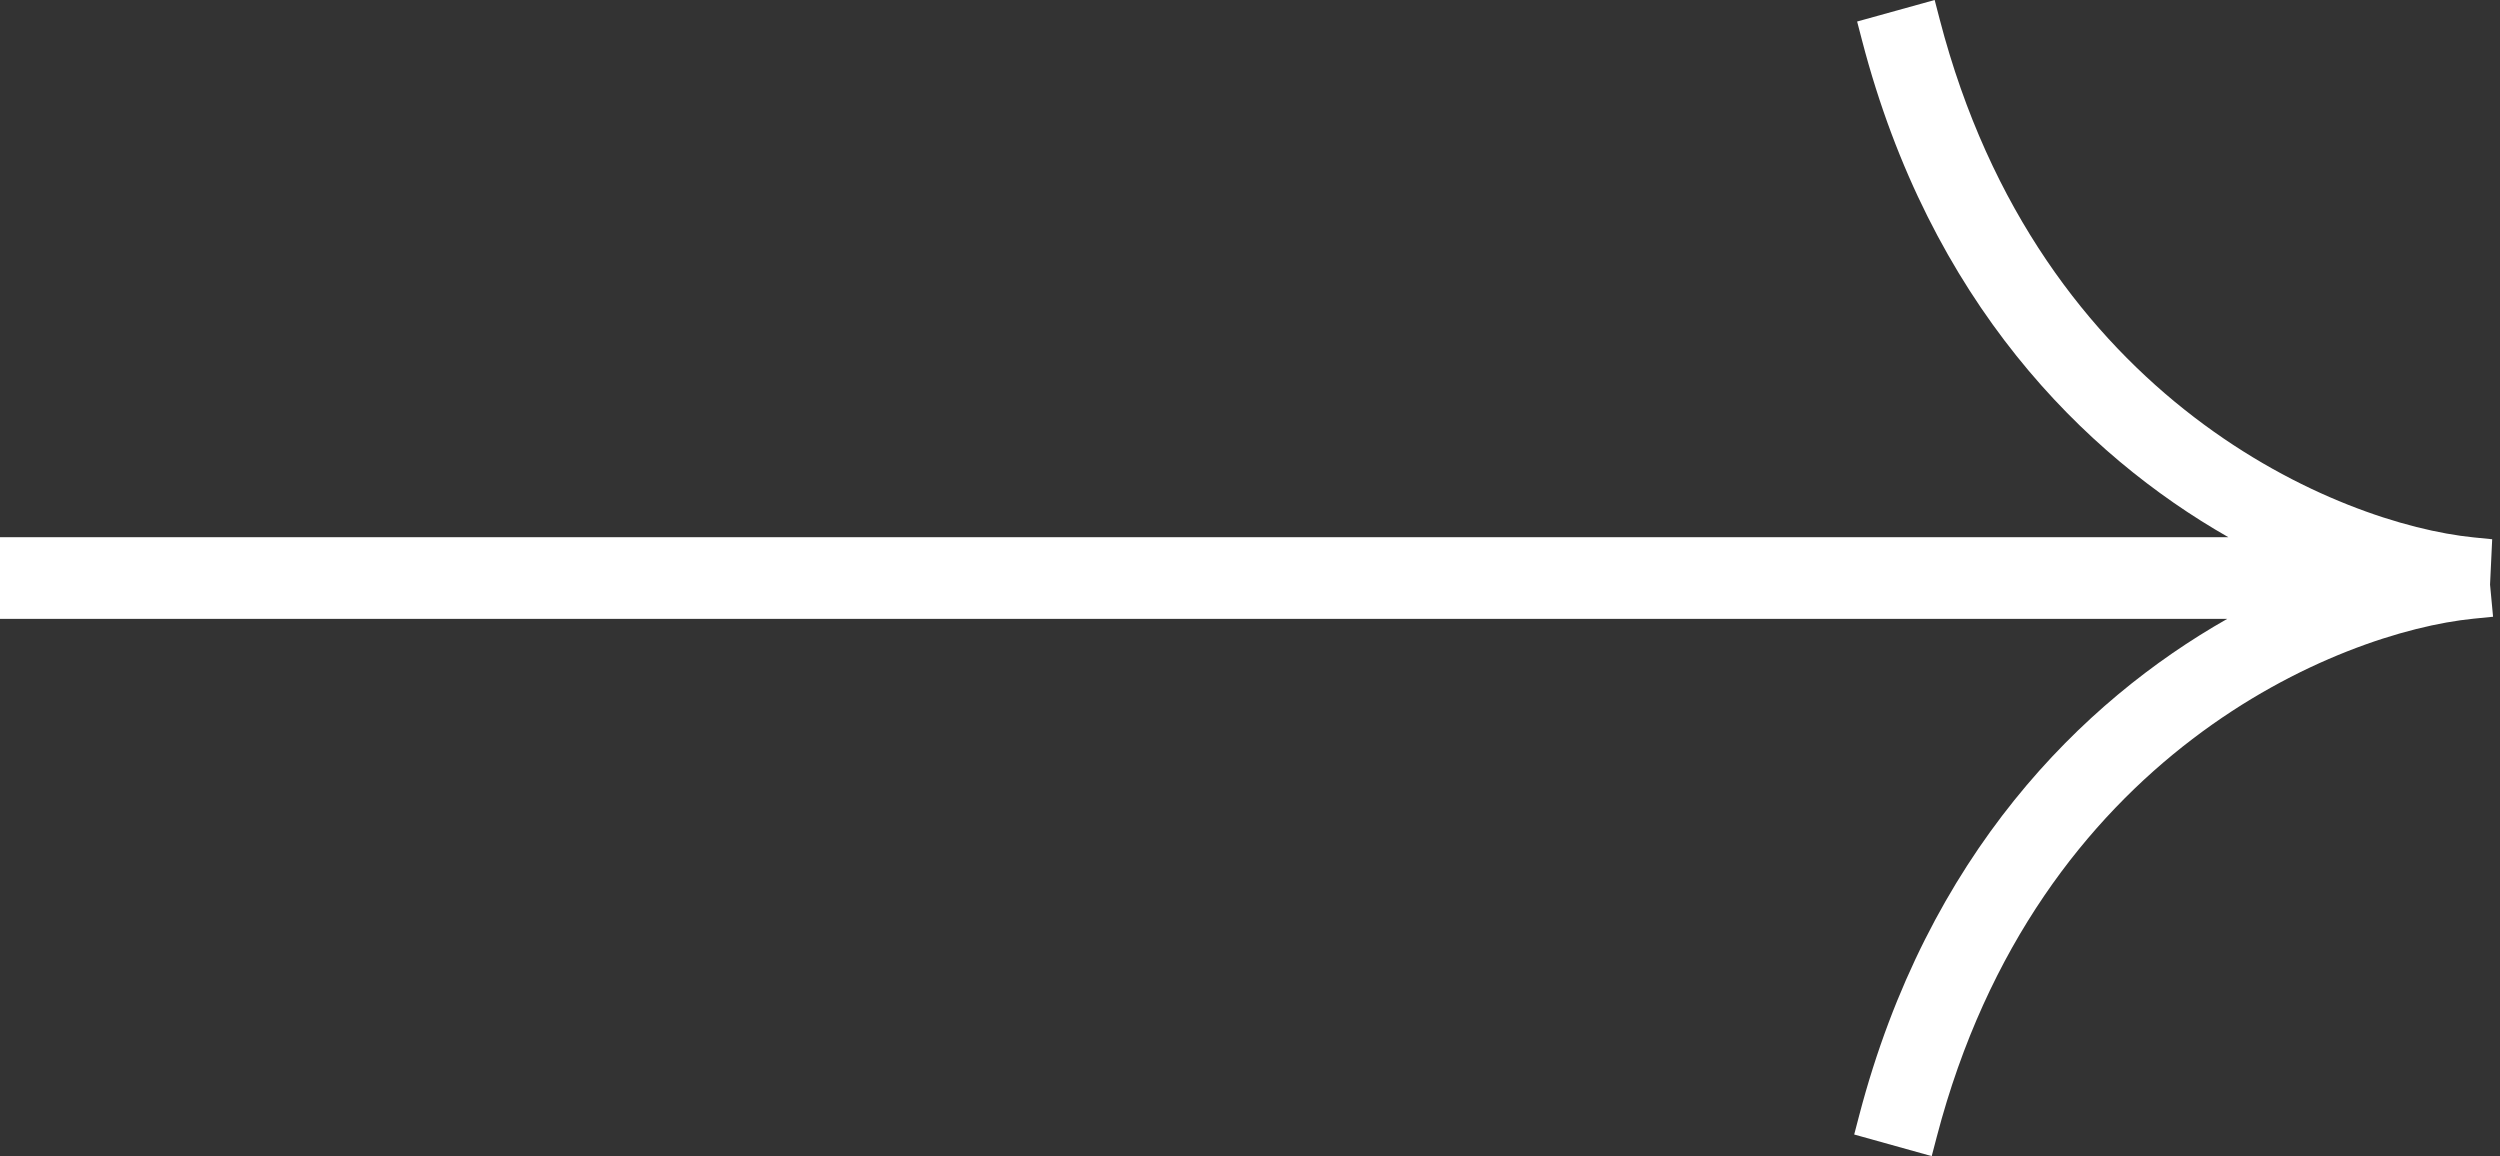
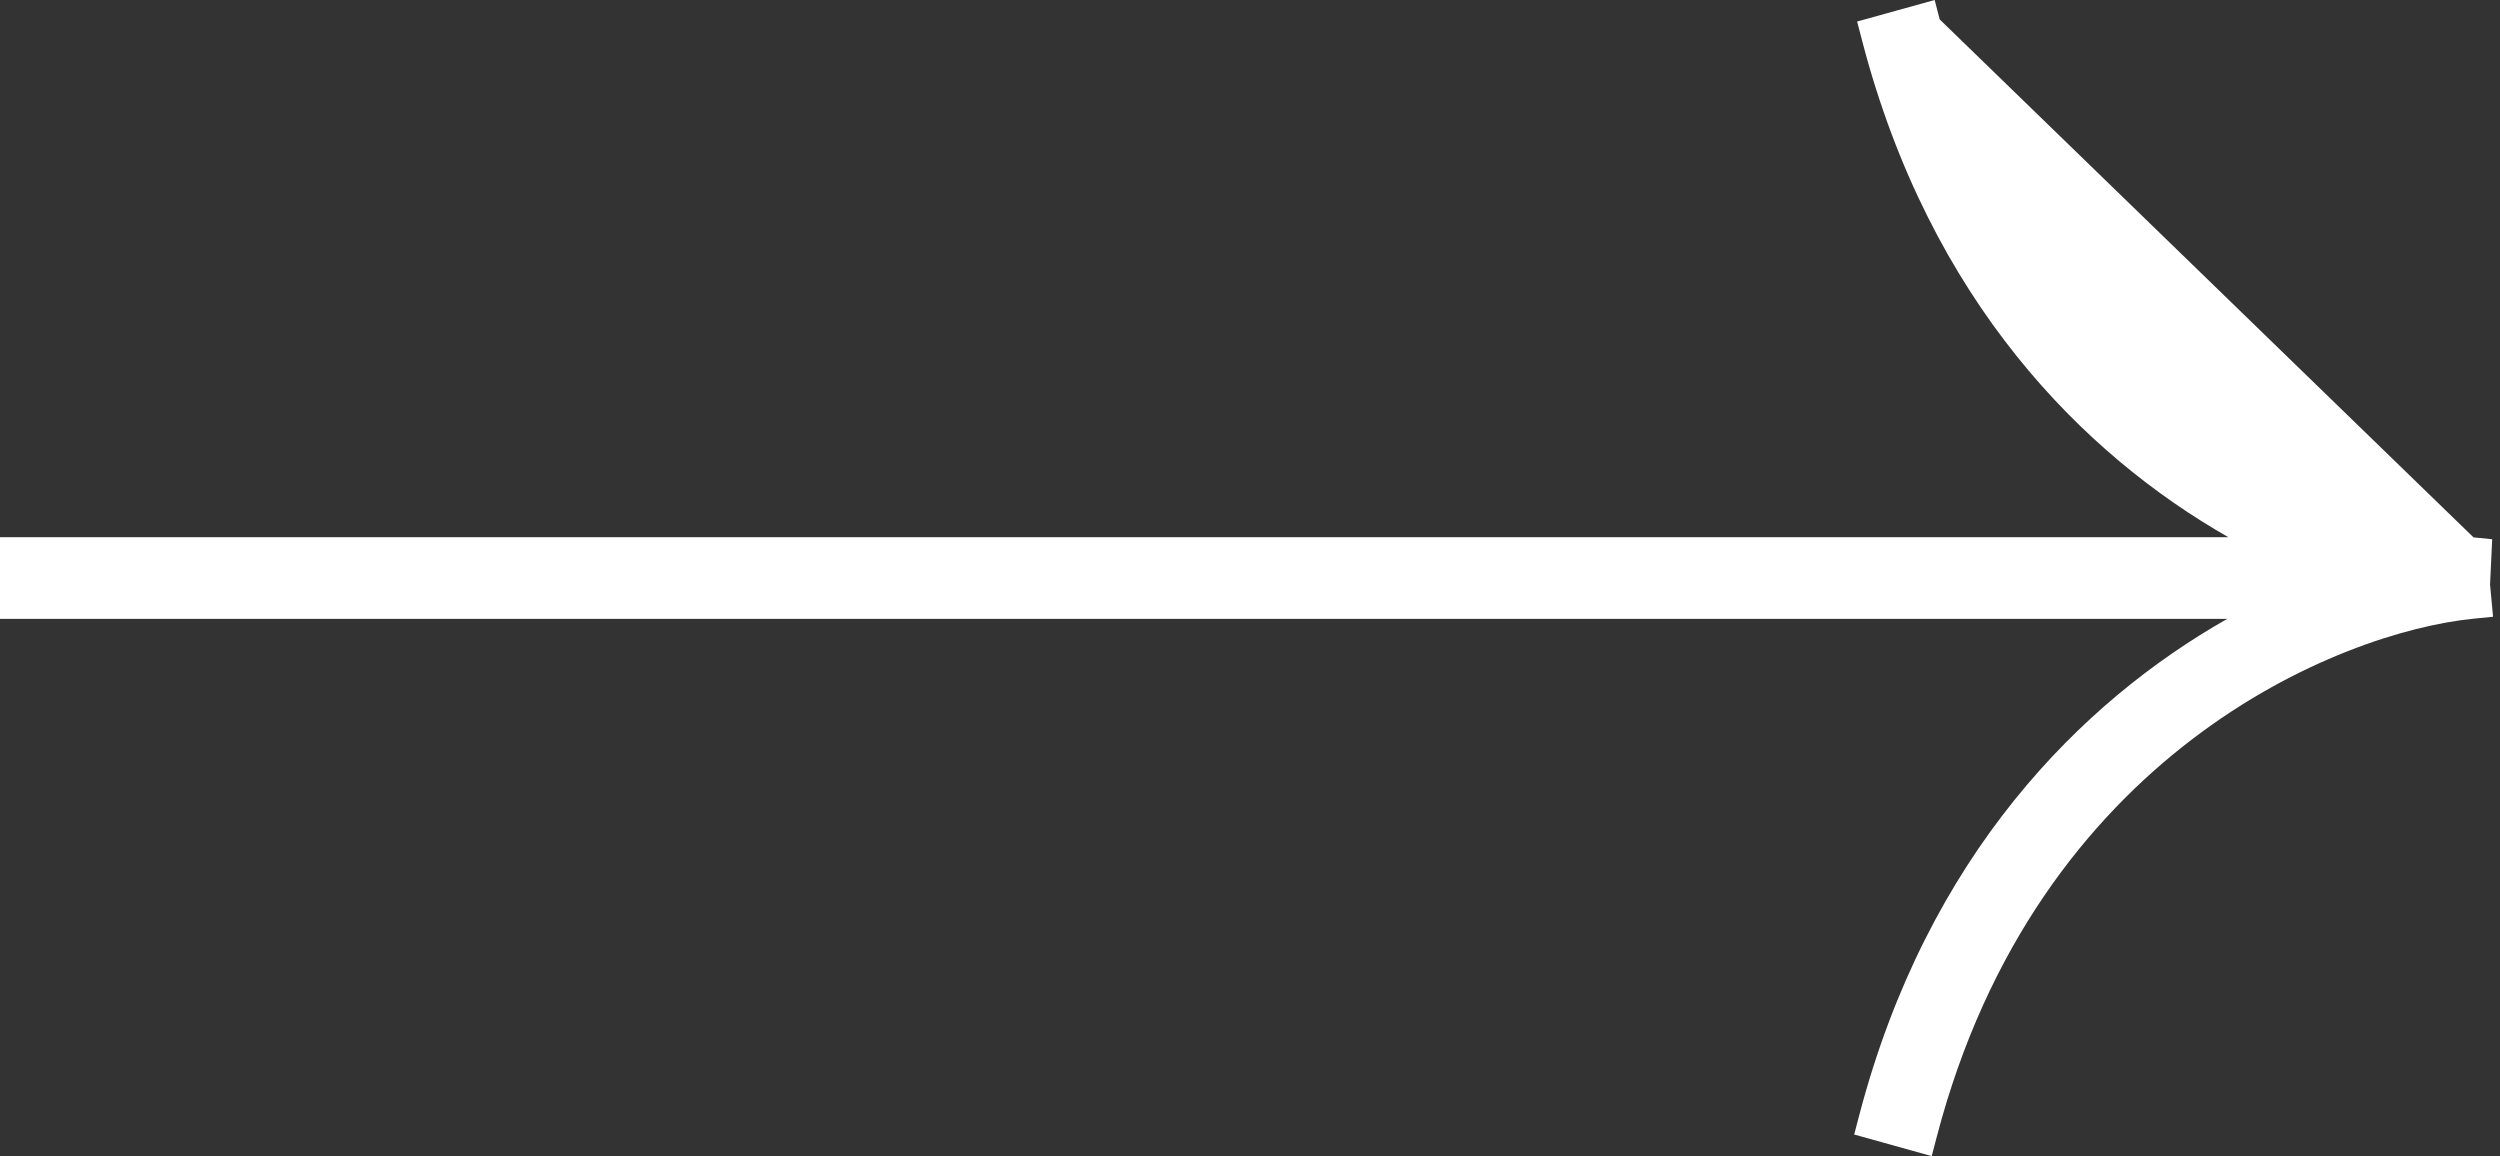
<svg xmlns="http://www.w3.org/2000/svg" width="253" height="117" viewBox="0 0 253 117" fill="none">
  <rect x="0" y="0" width="253" height="117" fill="#333333" stroke="none" />
-   <path d="M196.3 1.968L195.788 0L187.941 2.178L188.437 4.083C195.318 30.523 210.863 46.009 225.506 54.363H0V62.632H225.391C210.68 70.984 195.059 86.467 188.143 112.907L187.645 114.812L195.489 117L196.004 115.033C206.148 76.253 236.753 63.965 250.319 62.612L252.298 62.415L251.993 59.164L252.209 54.572L250.321 54.383C236.843 53.032 206.394 40.755 196.3 1.968Z" fill="white" />
+   <path d="M196.3 1.968L195.788 0L187.941 2.178L188.437 4.083C195.318 30.523 210.863 46.009 225.506 54.363H0V62.632H225.391C210.68 70.984 195.059 86.467 188.143 112.907L187.645 114.812L195.489 117L196.004 115.033C206.148 76.253 236.753 63.965 250.319 62.612L252.298 62.415L251.993 59.164L252.209 54.572L250.321 54.383Z" fill="white" />
</svg>